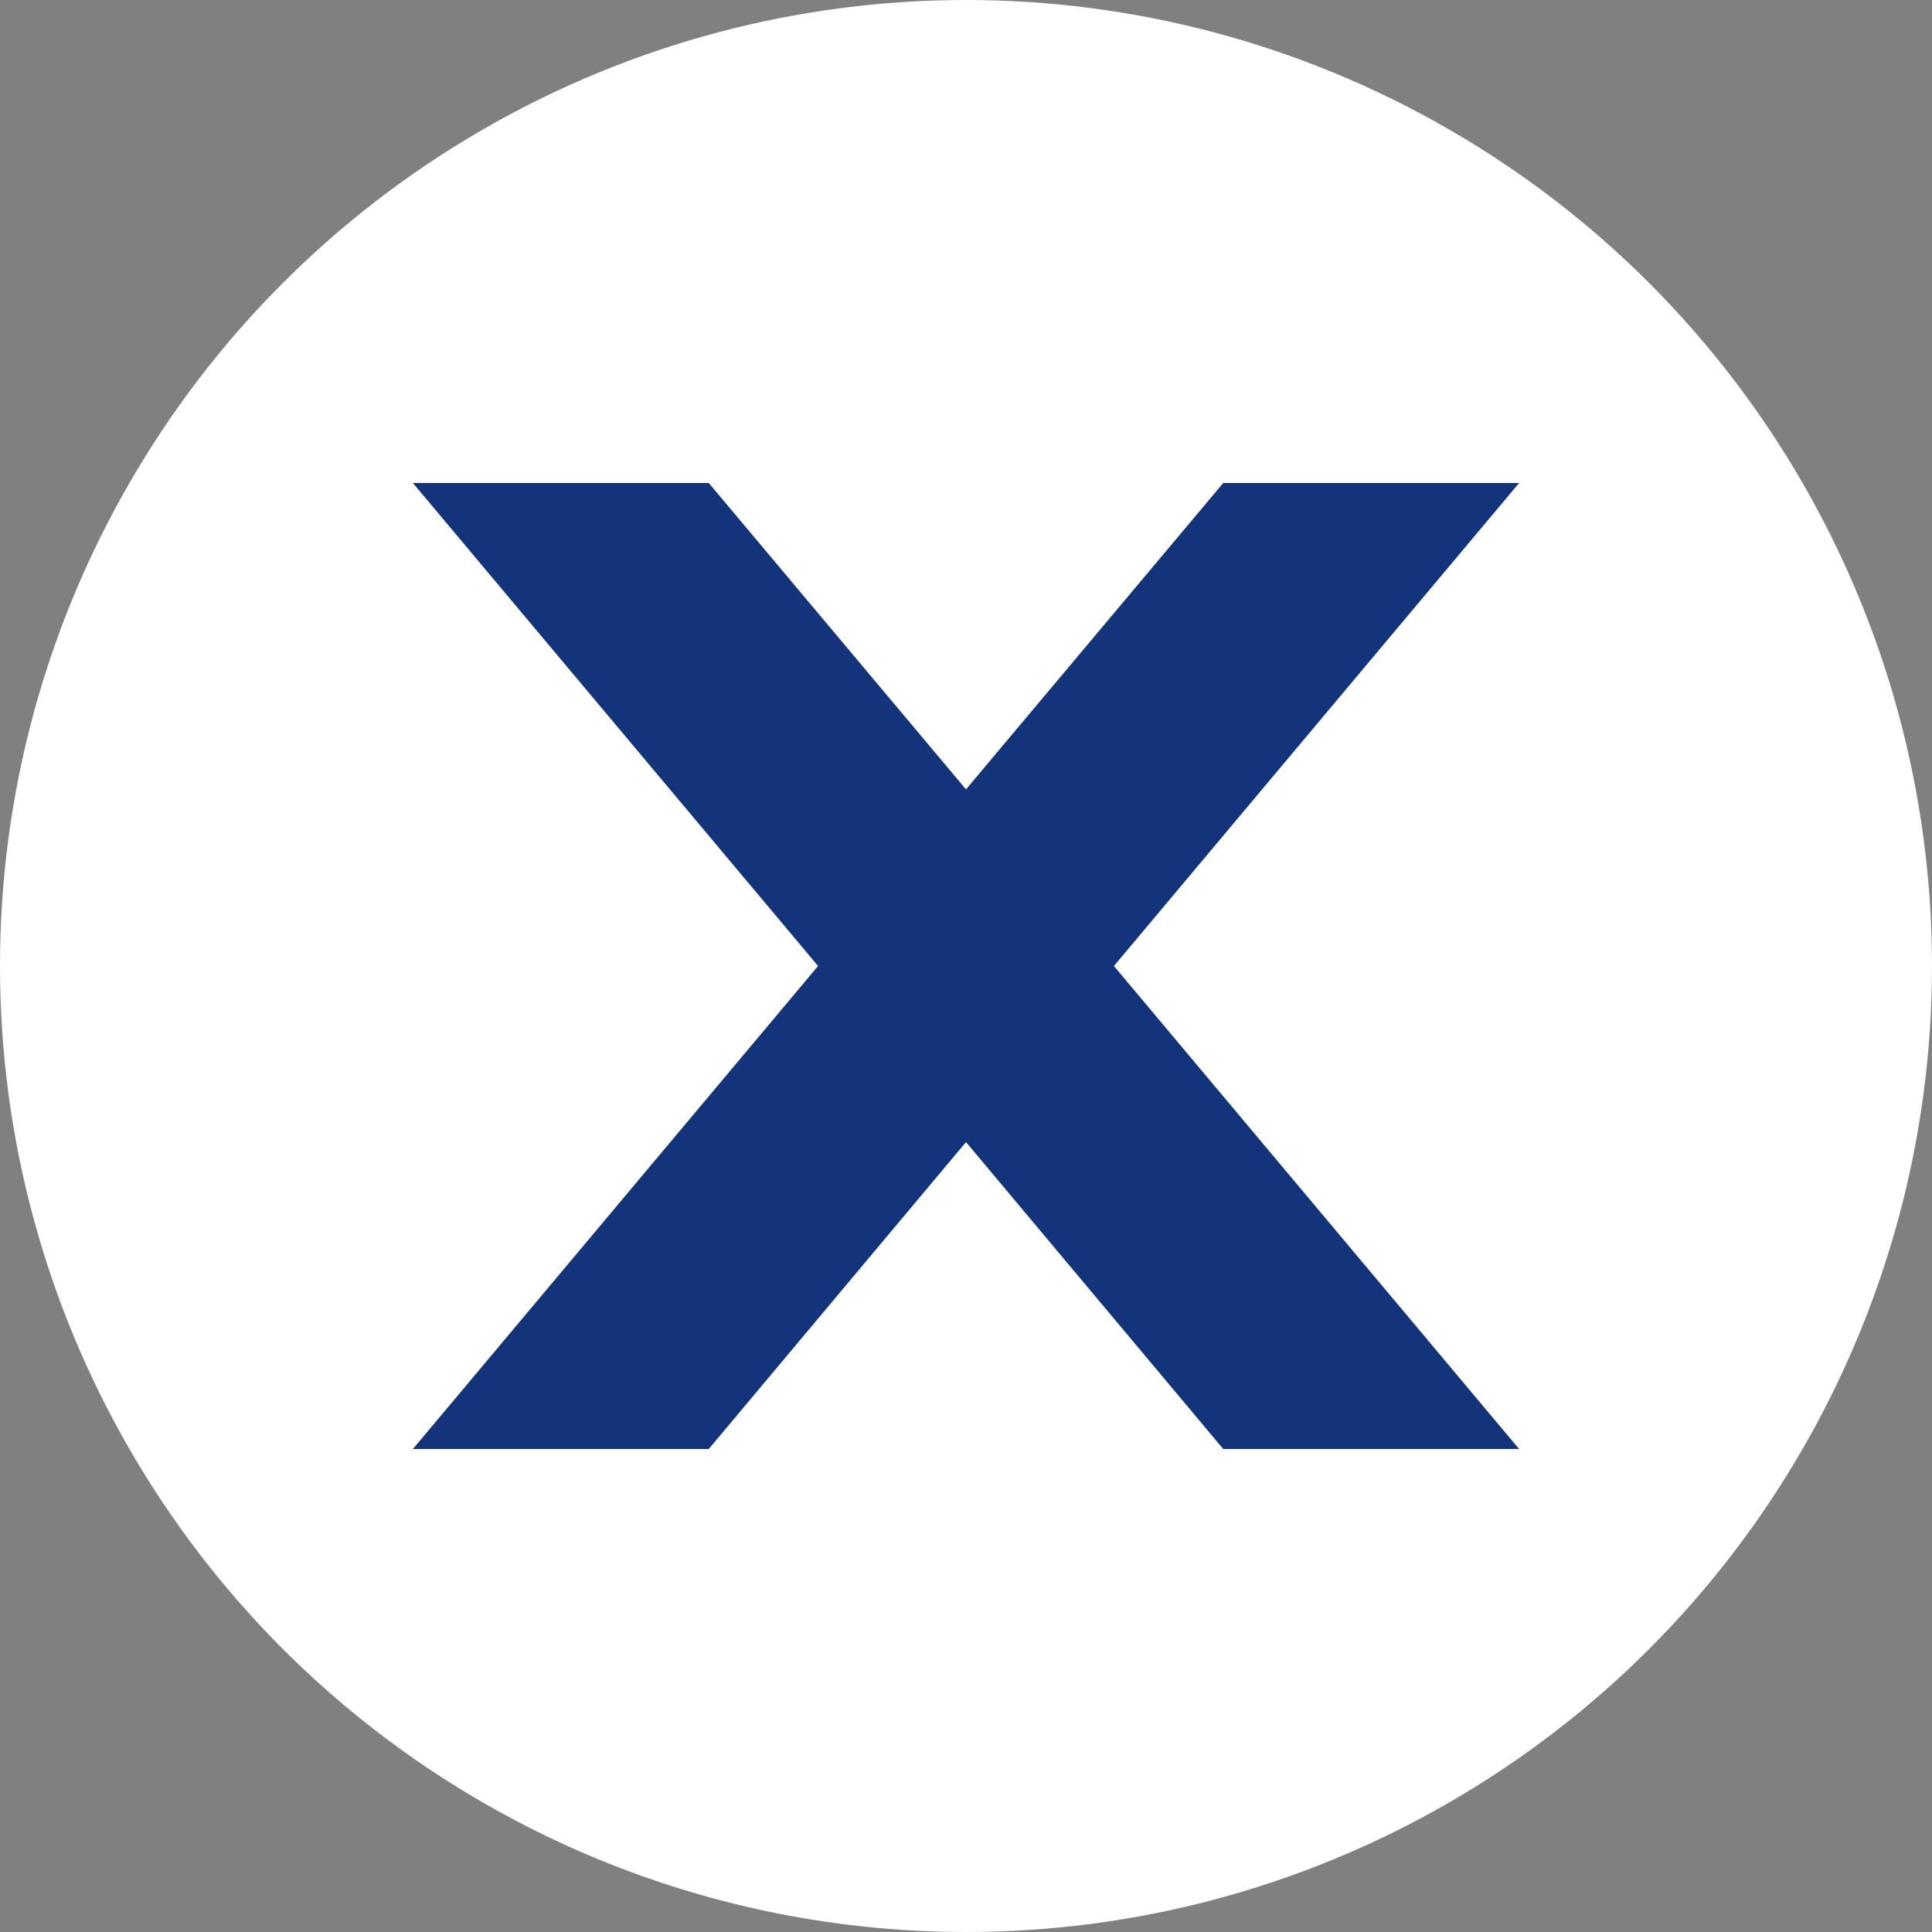
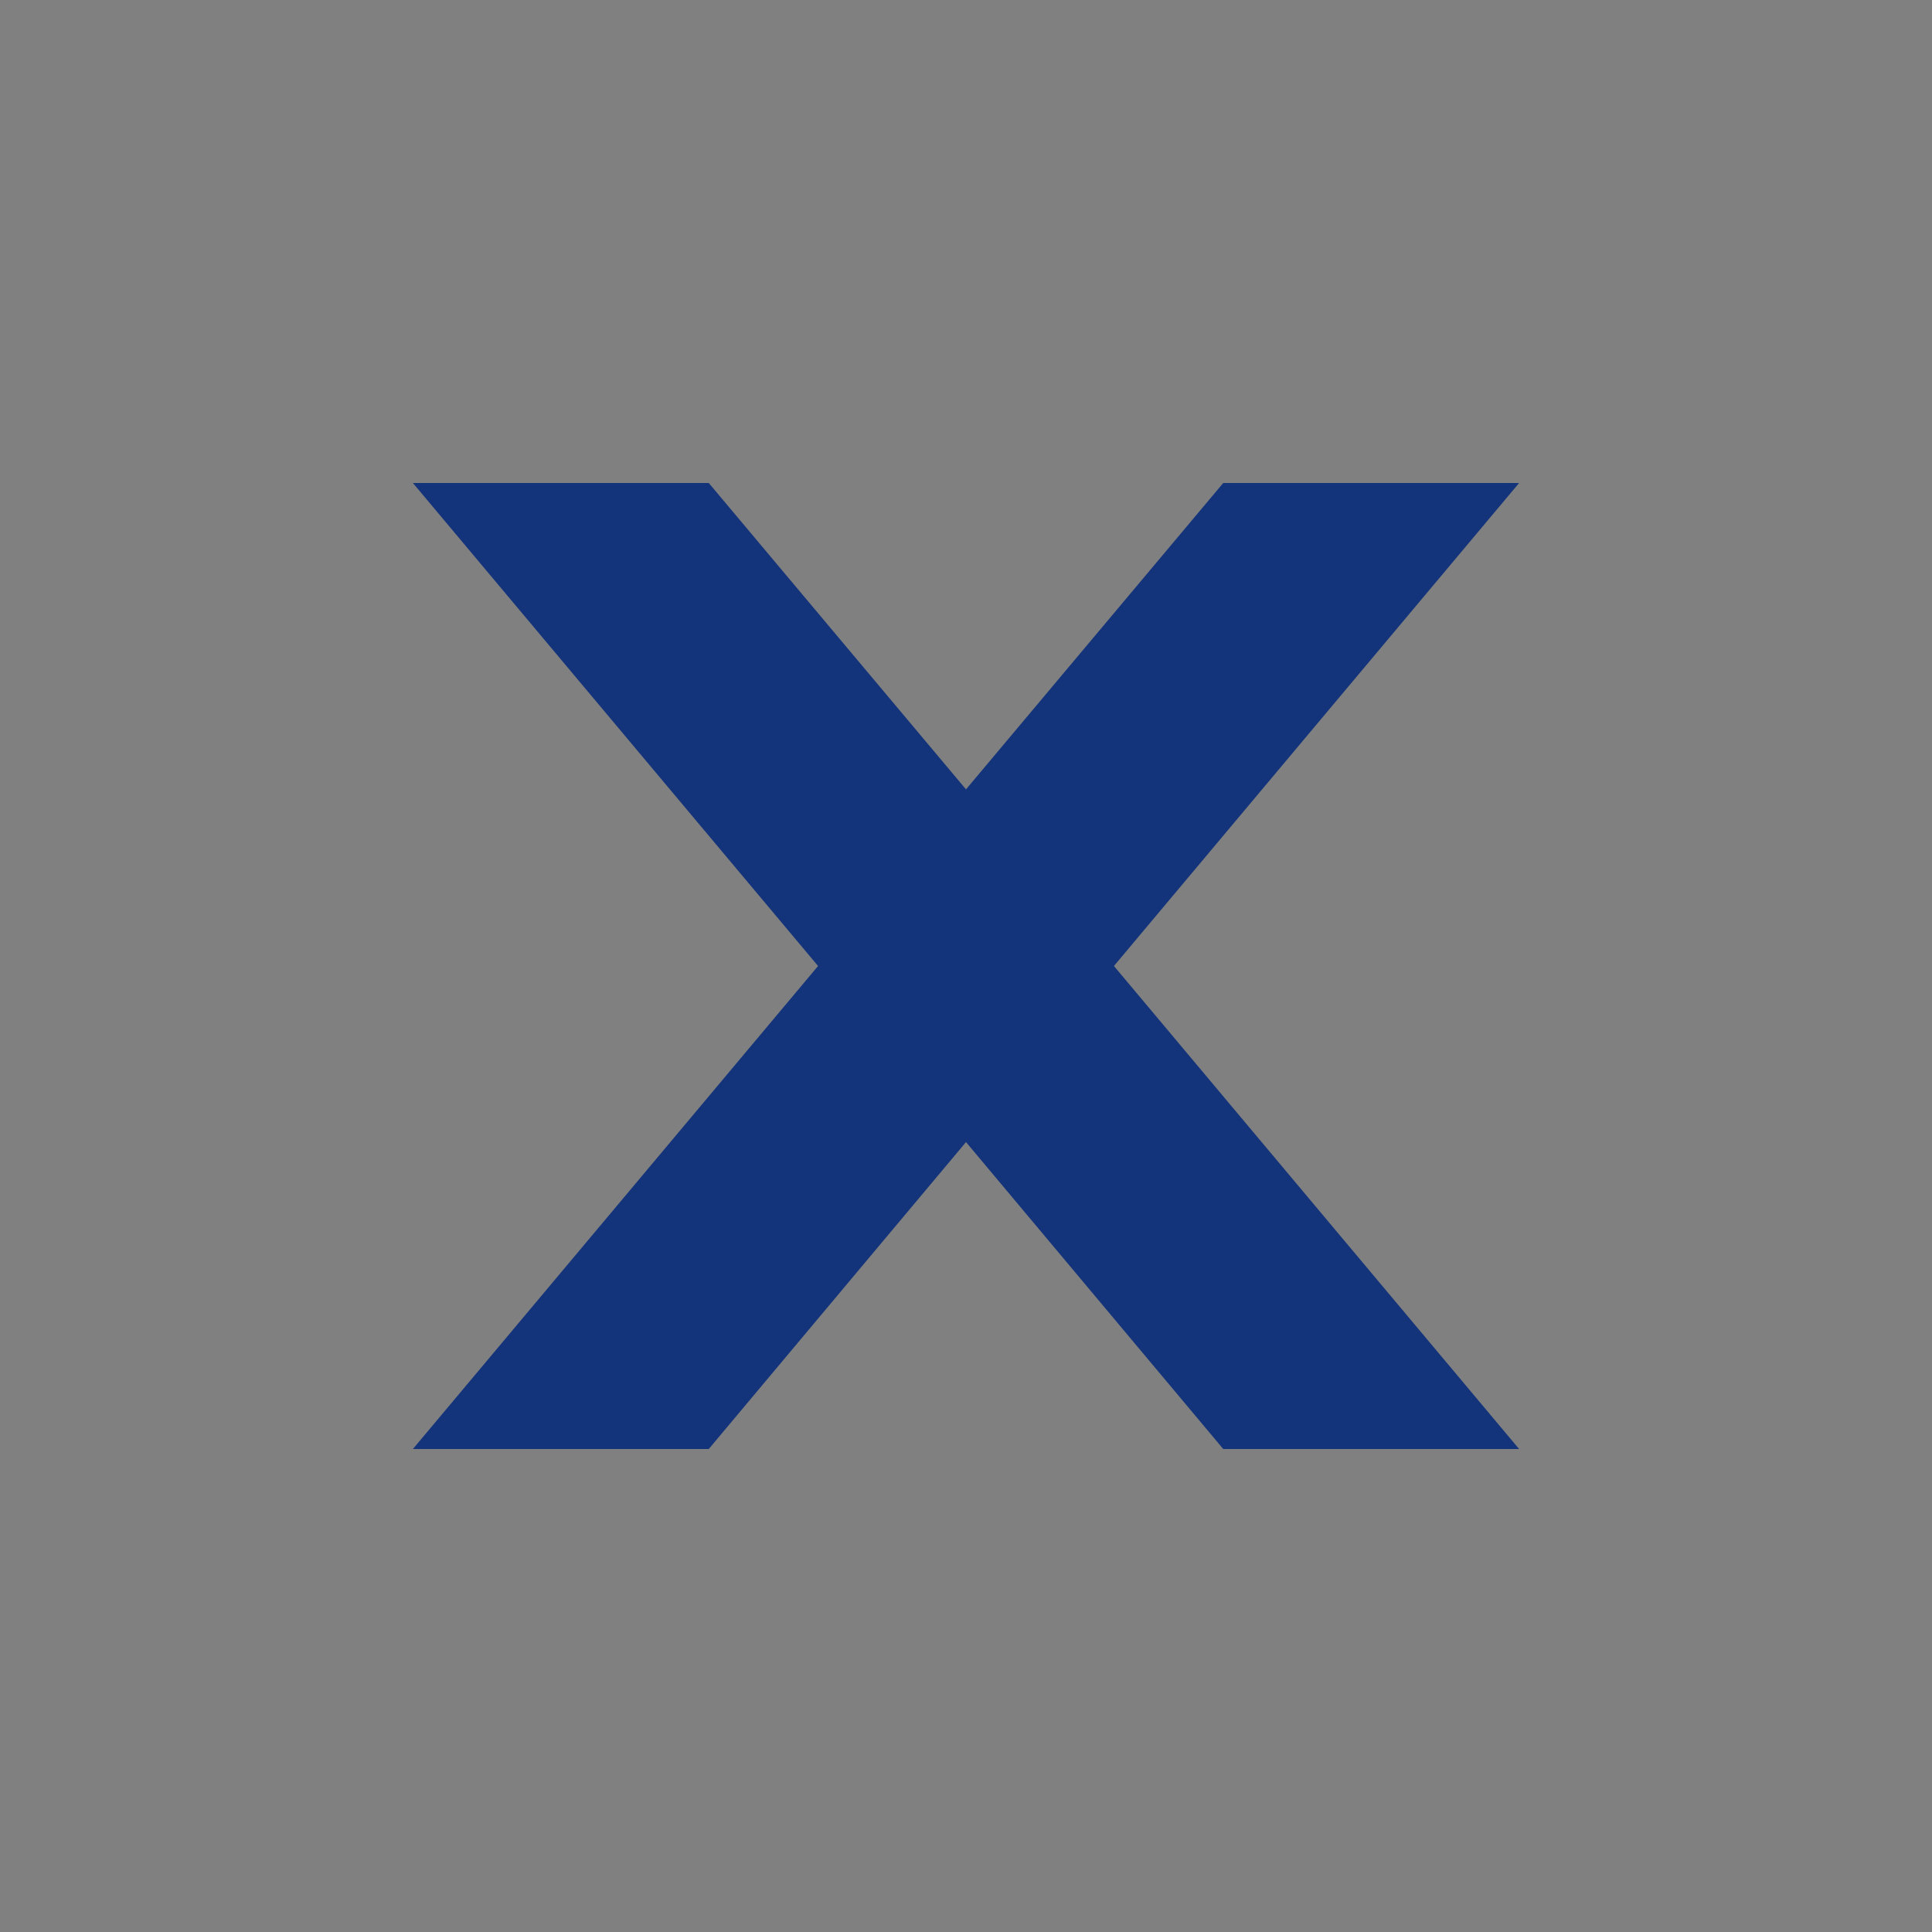
<svg xmlns="http://www.w3.org/2000/svg" id="图层_1" data-name="图层 1" viewBox="0 0 35 35">
  <rect x="0" y="0" width="35" height="35" fill="#808080" stroke="none" />
  <defs>
    <style>.cls-1{fill:#fff;}.cls-2{fill:#13337b;}</style>
  </defs>
  <title>close</title>
-   <circle class="cls-1" cx="17.5" cy="17.5" r="17.5" />
  <polygon class="cls-2" points="27.52 8.75 22.16 8.75 17.5 14.3 12.84 8.75 7.48 8.75 14.82 17.5 7.48 26.25 12.84 26.25 17.5 20.69 22.16 26.25 27.52 26.25 20.18 17.5 27.52 8.75" />
</svg>